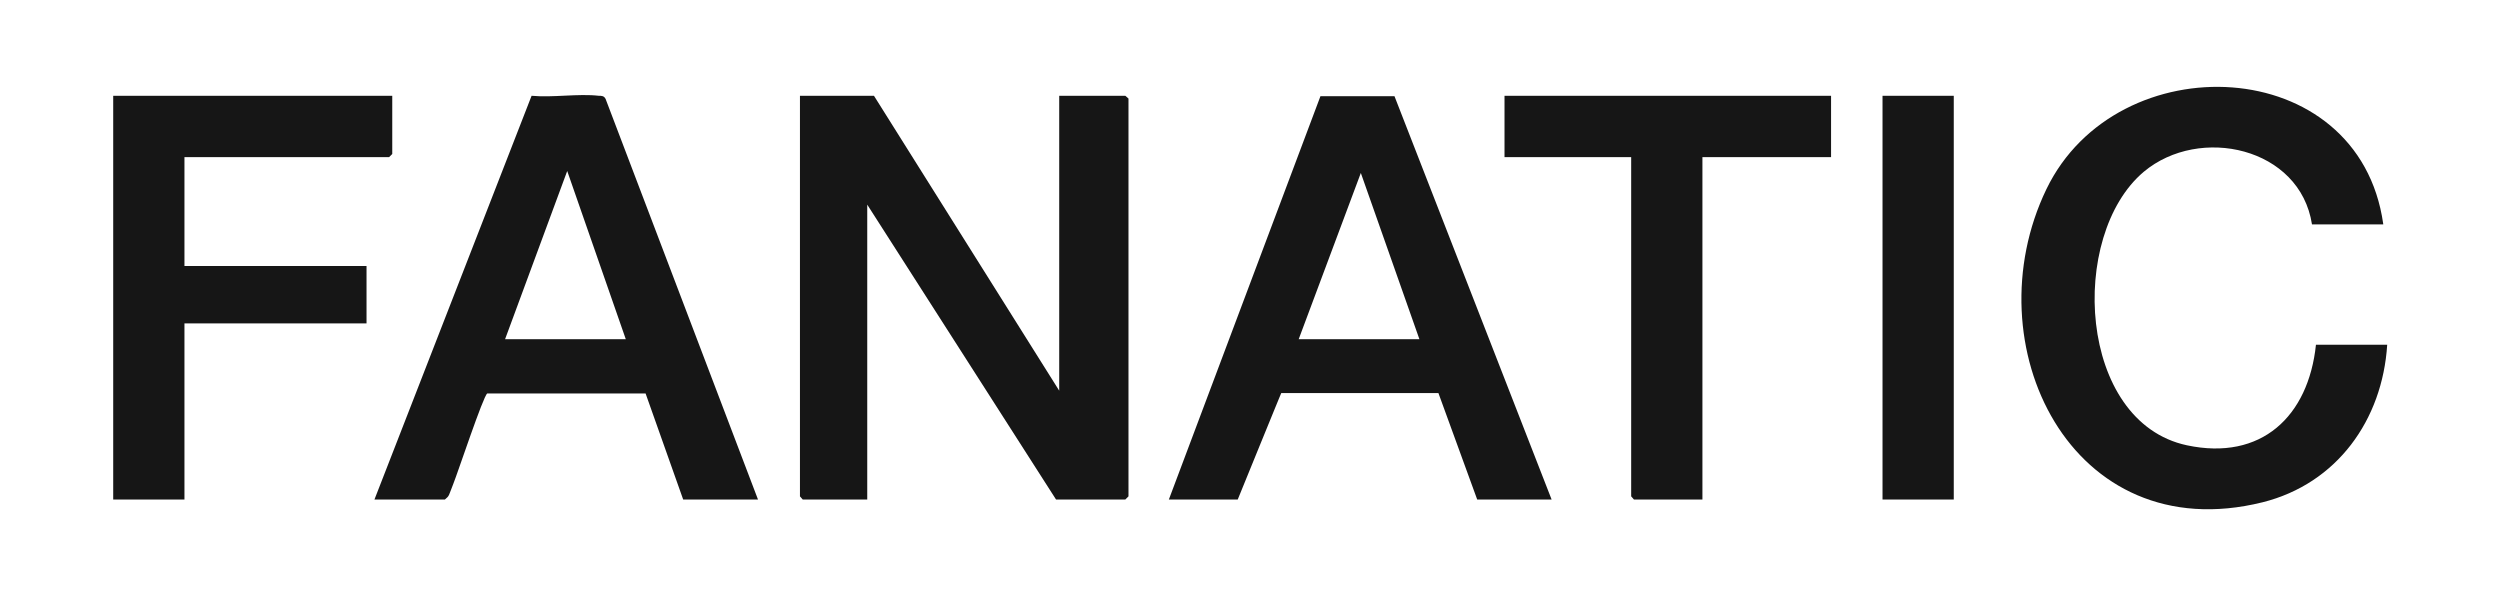
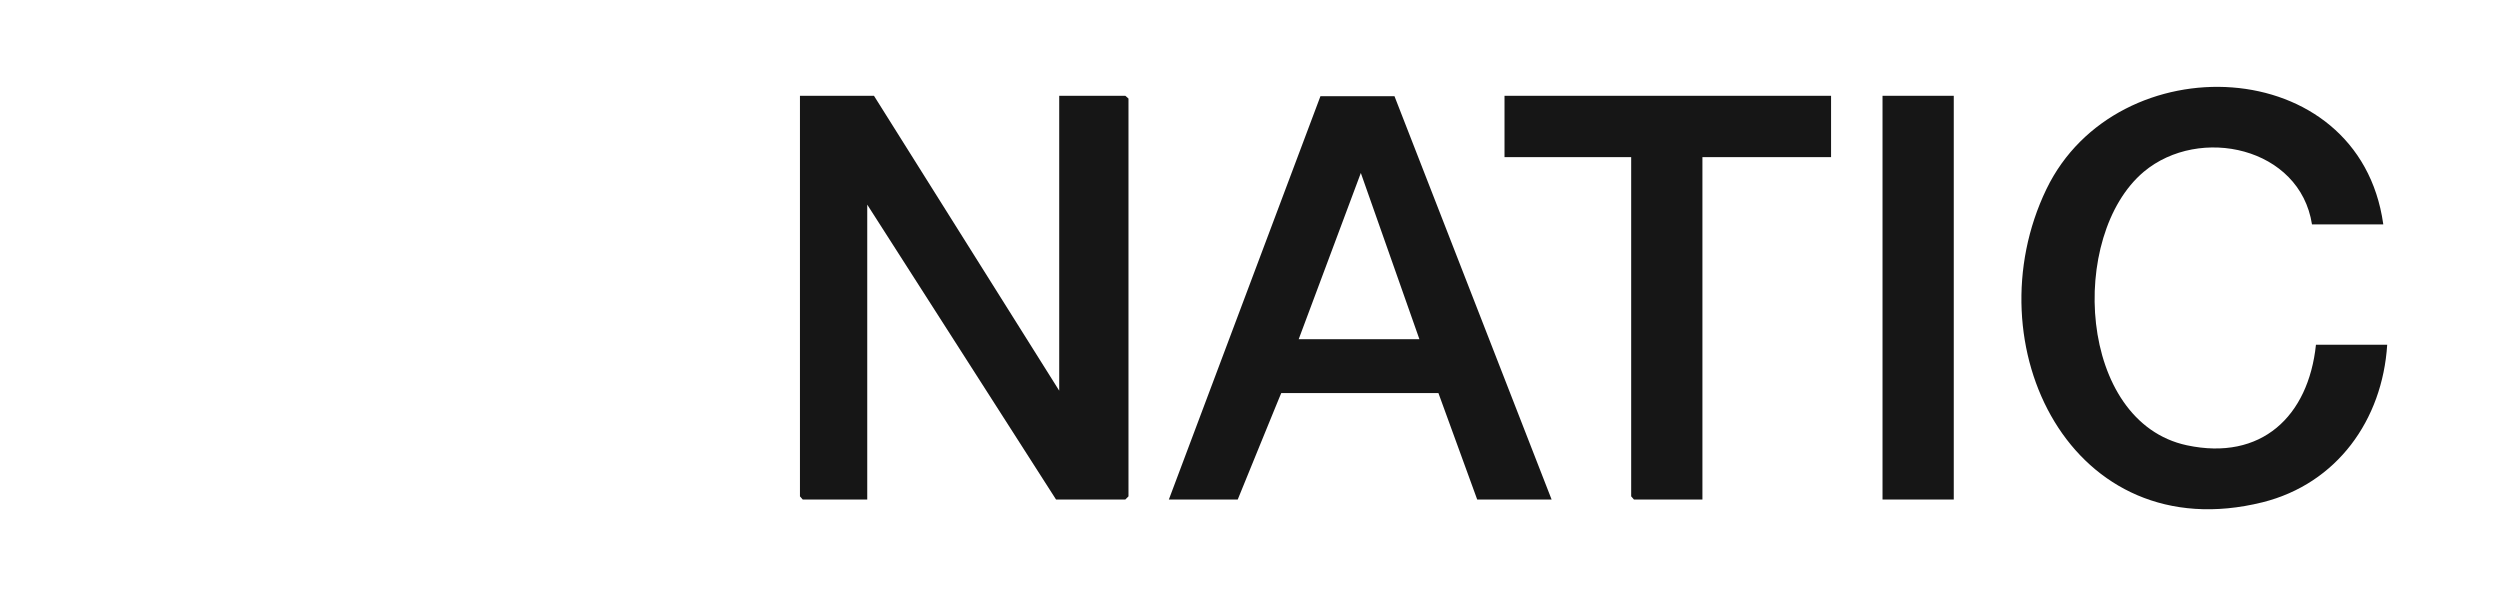
<svg xmlns="http://www.w3.org/2000/svg" id="_Слой_1" data-name="Слой_1" version="1.1" viewBox="0 0 631.6 150.6">
  <defs>
    <style> .st0 { fill: #161616; } </style>
  </defs>
  <polygon class="st0" points="220.8 24.2 267.6 98.7 267.6 24.2 284.3 24.2 285.1 24.9 285.1 125.4 284.3 126.2 266.8 126.2 219.1 51.7 219.1 126.2 202.8 126.2 202.1 125.4 202.1 24.2 220.8 24.2" />
  <path class="st0" d="M602.1,56.7h-18c-3-19.5-28.4-25.1-42.5-13.3-19.1,16.1-16.7,63.2,10.9,69.1,18.8,4,30.7-7.3,32.6-25.4h18c-1.2,19-12.7,35.1-31.5,39.8-48.4,12-73.5-39.9-54.6-79.1,17.8-36.9,79-34.6,85.1,8.8Z" />
  <path class="st0" d="M295.3,126.2l38.3-101.9h18.7c0,0,39.7,101.9,39.7,101.9h-18.8l-9.8-26.9h-39.7c0-.1-11,26.9-11,26.9h-17.5ZM328.1,85.7h30.5l-14.8-42-15.7,42Z" />
-   <path class="st0" d="M191.6,126.2h-19l-9.5-26.8h-40c-1,.6-7.4,19.9-8.6,22.9s-.9,2.9-2.1,3.9h-17.8l39.7-102c5.4.5,11.8-.6,17,0,.7,0,1.3,0,1.7.8l38.5,101.2ZM158.1,85.7l-14.8-42.5-15.7,42.5h30.5Z" />
-   <polygon class="st0" points="99.1 24.2 99.1 38.9 98.3 39.7 46.6 39.7 46.6 67.2 92.6 67.2 92.6 81.7 46.6 81.7 46.6 126.2 28.6 126.2 28.6 24.2 99.1 24.2" />
  <polygon class="st0" points="462.6 24.2 462.6 39.7 430.1 39.7 430.1 126.2 412.8 126.2 412.1 125.4 412.1 39.7 380.1 39.7 380.1 24.2 462.6 24.2" />
  <rect class="st0" x="475.6" y="24.2" width="18" height="102" />
</svg>